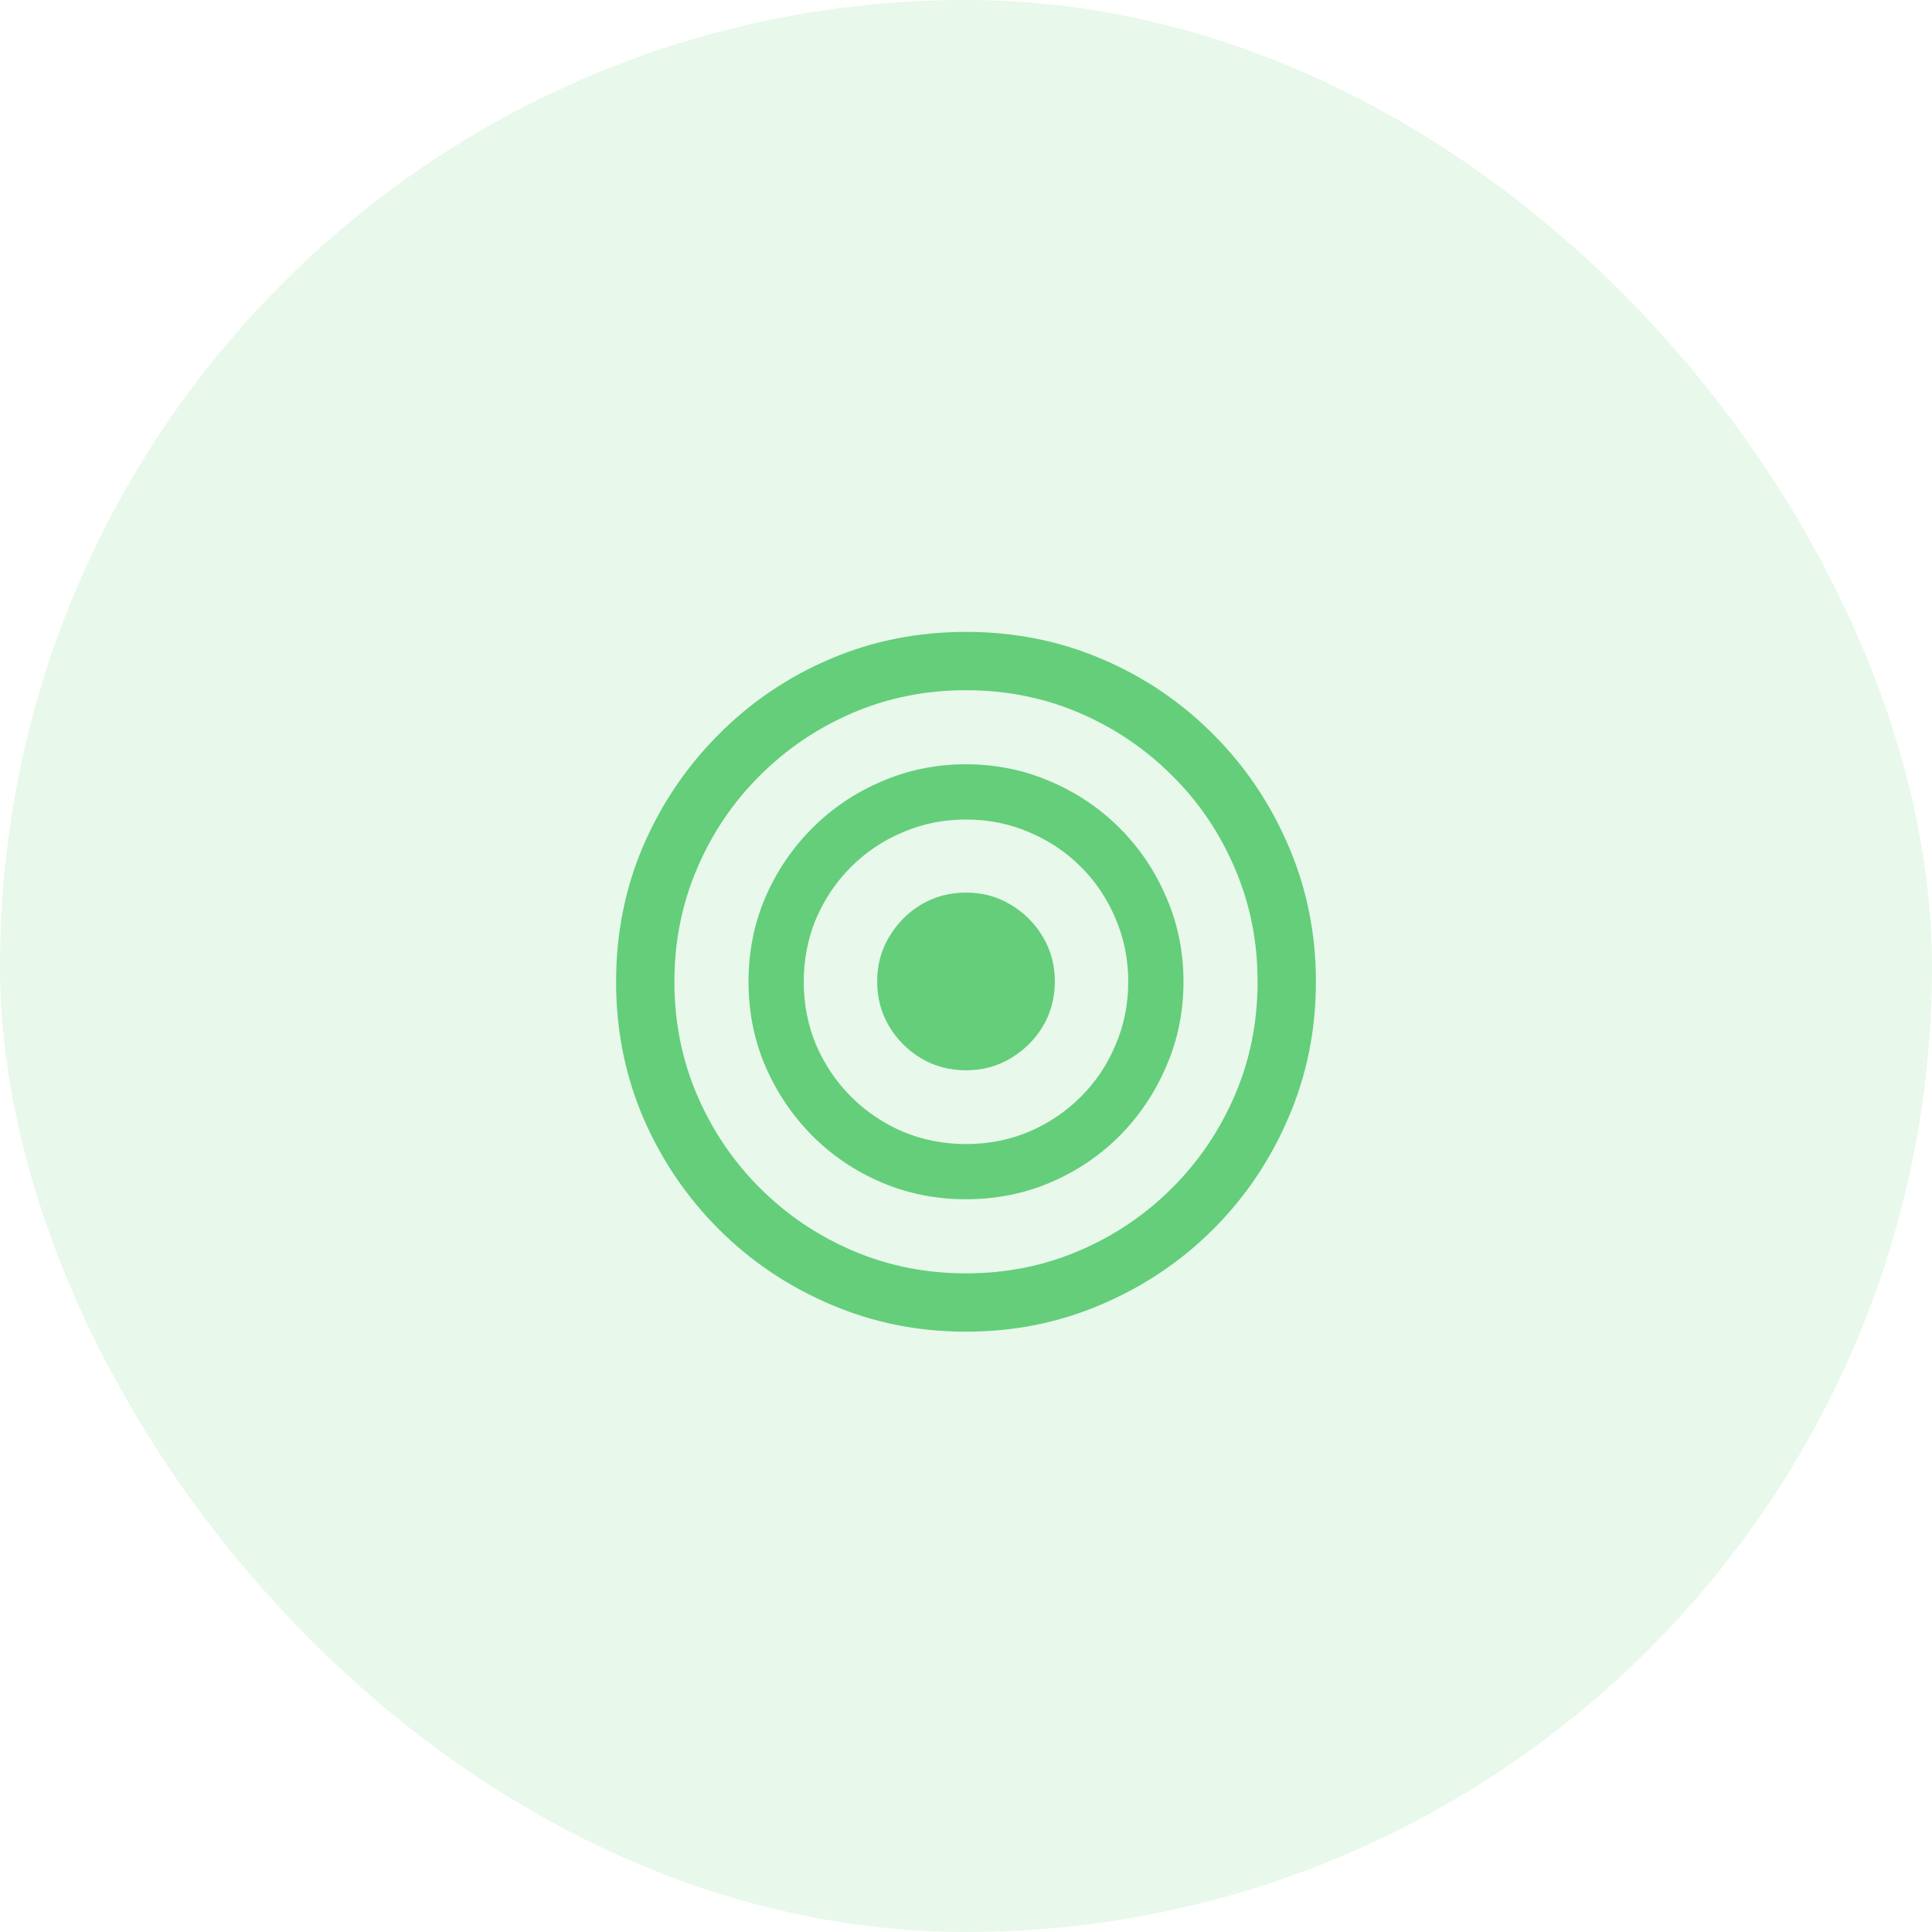
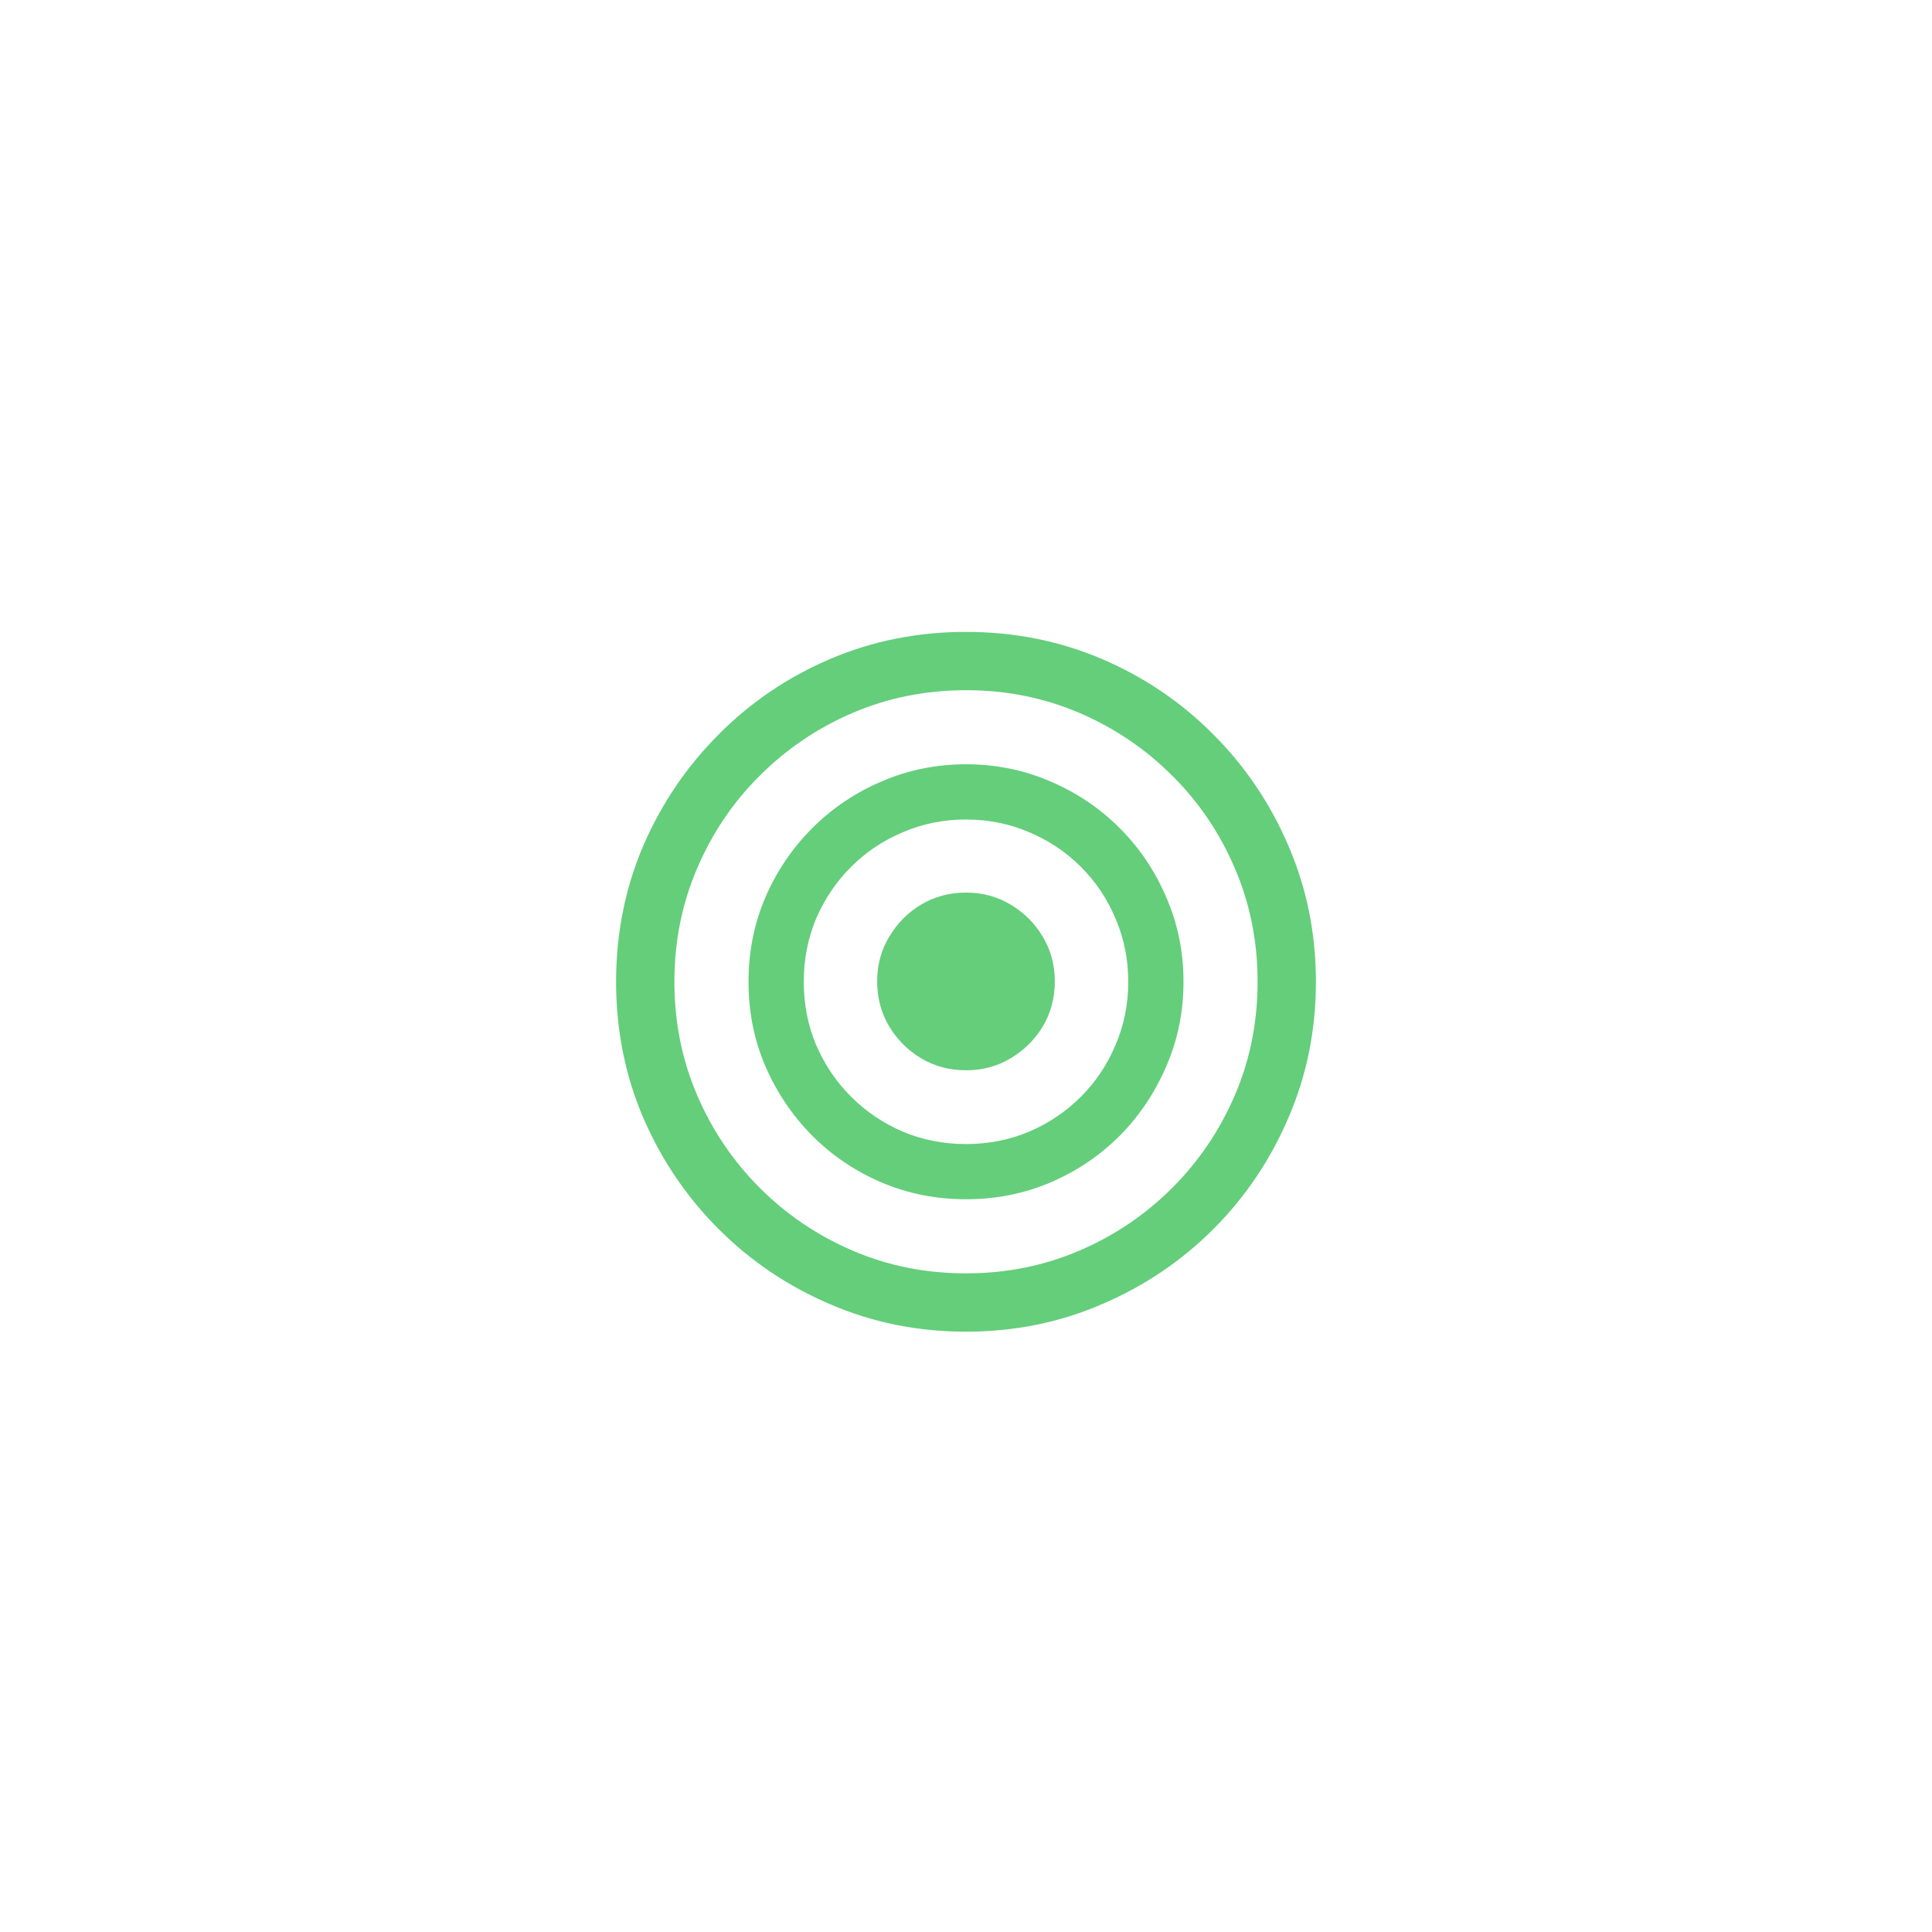
<svg xmlns="http://www.w3.org/2000/svg" width="44" height="44" viewBox="0 0 44 44" fill="none">
-   <rect width="44" height="44" rx="22" fill="#64CE7B" fill-opacity="0.15" />
  <path d="M22 27.312C21.318 27.312 20.677 27.185 20.078 26.93C19.479 26.674 18.953 26.32 18.5 25.867C18.047 25.409 17.69 24.88 17.43 24.281C17.174 23.682 17.047 23.042 17.047 22.359C17.047 21.677 17.174 21.037 17.43 20.438C17.69 19.838 18.047 19.312 18.5 18.859C18.953 18.406 19.479 18.052 20.078 17.797C20.677 17.537 21.318 17.406 22 17.406C22.682 17.406 23.323 17.537 23.922 17.797C24.521 18.052 25.047 18.406 25.5 18.859C25.953 19.312 26.307 19.838 26.562 20.438C26.823 21.037 26.953 21.677 26.953 22.359C26.953 23.042 26.823 23.682 26.562 24.281C26.307 24.88 25.953 25.409 25.5 25.867C25.047 26.32 24.521 26.674 23.922 26.93C23.323 27.185 22.682 27.312 22 27.312ZM22 26.055C22.51 26.055 22.99 25.961 23.438 25.773C23.885 25.581 24.279 25.315 24.617 24.977C24.956 24.638 25.219 24.245 25.406 23.797C25.599 23.349 25.695 22.87 25.695 22.359C25.695 21.849 25.599 21.37 25.406 20.922C25.219 20.474 24.956 20.081 24.617 19.742C24.279 19.404 23.885 19.141 23.438 18.953C22.99 18.76 22.51 18.664 22 18.664C21.49 18.664 21.01 18.76 20.562 18.953C20.115 19.141 19.721 19.404 19.383 19.742C19.044 20.081 18.779 20.474 18.586 20.922C18.398 21.37 18.305 21.849 18.305 22.359C18.305 22.87 18.398 23.349 18.586 23.797C18.779 24.245 19.044 24.638 19.383 24.977C19.721 25.315 20.115 25.581 20.562 25.773C21.01 25.961 21.49 26.055 22 26.055ZM22 24.375C21.625 24.375 21.284 24.284 20.977 24.102C20.674 23.919 20.432 23.677 20.25 23.375C20.068 23.068 19.977 22.727 19.977 22.352C19.977 21.977 20.068 21.638 20.25 21.336C20.432 21.029 20.674 20.784 20.977 20.602C21.284 20.419 21.625 20.328 22 20.328C22.375 20.328 22.713 20.419 23.016 20.602C23.323 20.784 23.568 21.029 23.75 21.336C23.932 21.638 24.023 21.977 24.023 22.352C24.023 22.727 23.932 23.068 23.75 23.375C23.568 23.677 23.323 23.919 23.016 24.102C22.713 24.284 22.375 24.375 22 24.375ZM22 30.328C20.901 30.328 19.87 30.12 18.906 29.703C17.943 29.292 17.096 28.721 16.367 27.992C15.638 27.263 15.065 26.417 14.648 25.453C14.237 24.49 14.031 23.458 14.031 22.359C14.031 21.26 14.237 20.229 14.648 19.266C15.065 18.302 15.638 17.456 16.367 16.727C17.096 15.992 17.943 15.419 18.906 15.008C19.87 14.596 20.901 14.391 22 14.391C23.099 14.391 24.13 14.596 25.094 15.008C26.057 15.419 26.904 15.992 27.633 16.727C28.362 17.456 28.932 18.302 29.344 19.266C29.76 20.229 29.969 21.26 29.969 22.359C29.969 23.458 29.76 24.49 29.344 25.453C28.932 26.417 28.362 27.263 27.633 27.992C26.904 28.721 26.057 29.292 25.094 29.703C24.13 30.12 23.099 30.328 22 30.328ZM22 29C22.917 29 23.776 28.828 24.578 28.484C25.38 28.141 26.086 27.664 26.695 27.055C27.305 26.445 27.781 25.74 28.125 24.938C28.469 24.135 28.641 23.276 28.641 22.359C28.641 21.443 28.469 20.583 28.125 19.781C27.781 18.974 27.305 18.268 26.695 17.664C26.086 17.055 25.38 16.578 24.578 16.234C23.776 15.891 22.917 15.719 22 15.719C21.083 15.719 20.224 15.891 19.422 16.234C18.62 16.578 17.914 17.055 17.305 17.664C16.695 18.268 16.219 18.974 15.875 19.781C15.531 20.583 15.359 21.443 15.359 22.359C15.359 23.276 15.531 24.135 15.875 24.938C16.219 25.74 16.695 26.445 17.305 27.055C17.914 27.664 18.62 28.141 19.422 28.484C20.224 28.828 21.083 29 22 29Z" fill="#64CE7B" />
</svg>